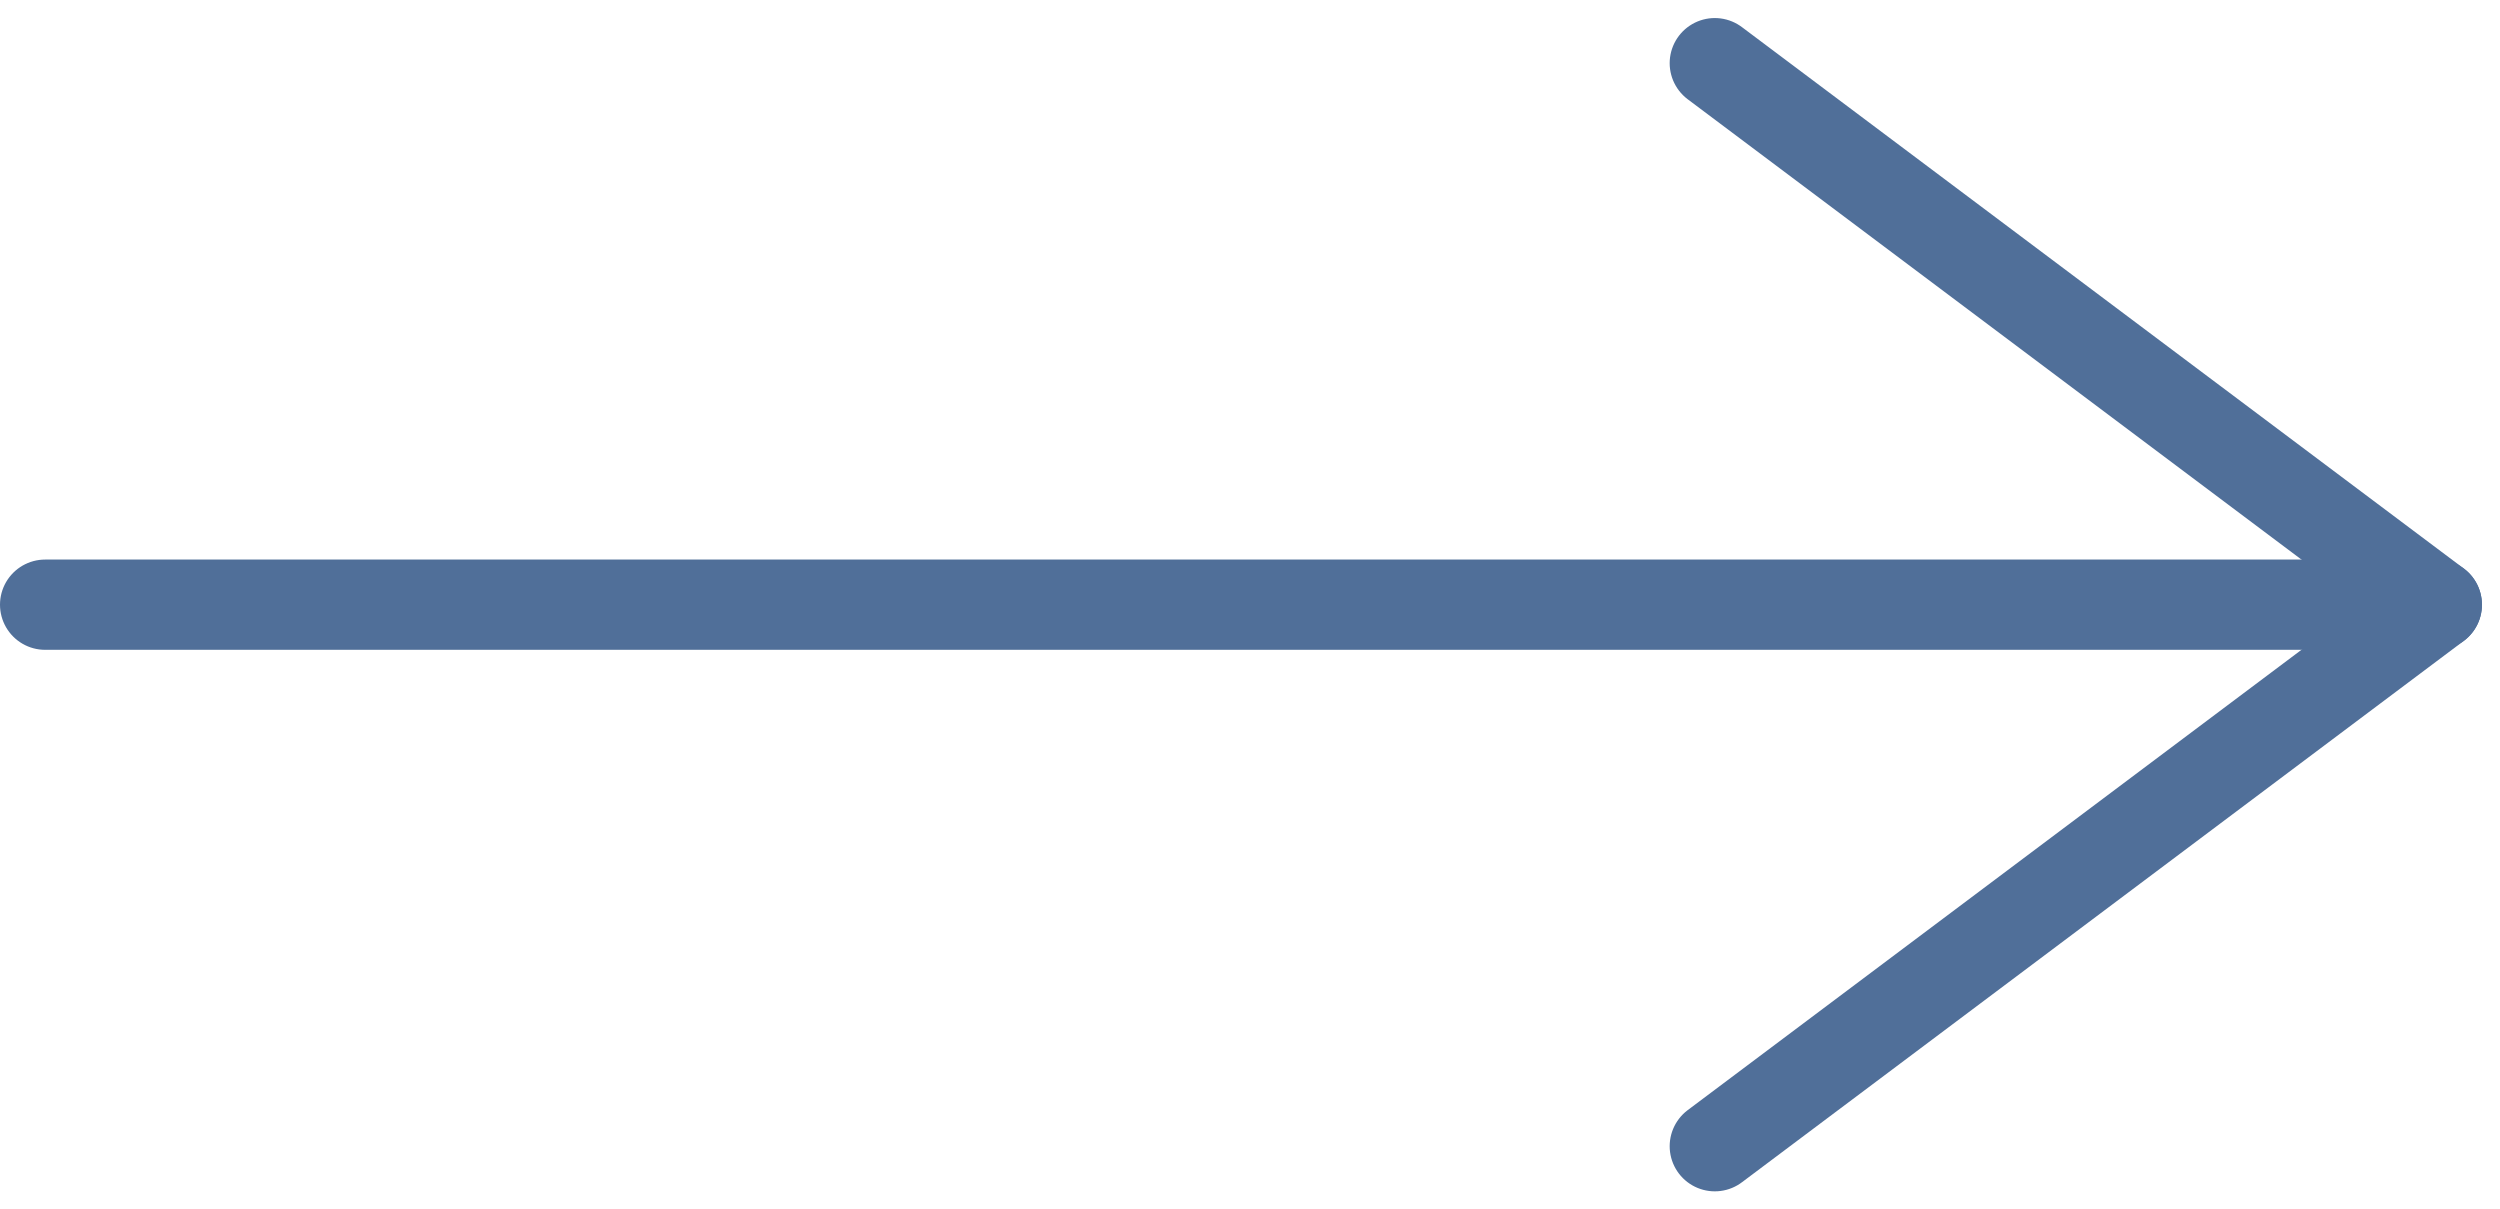
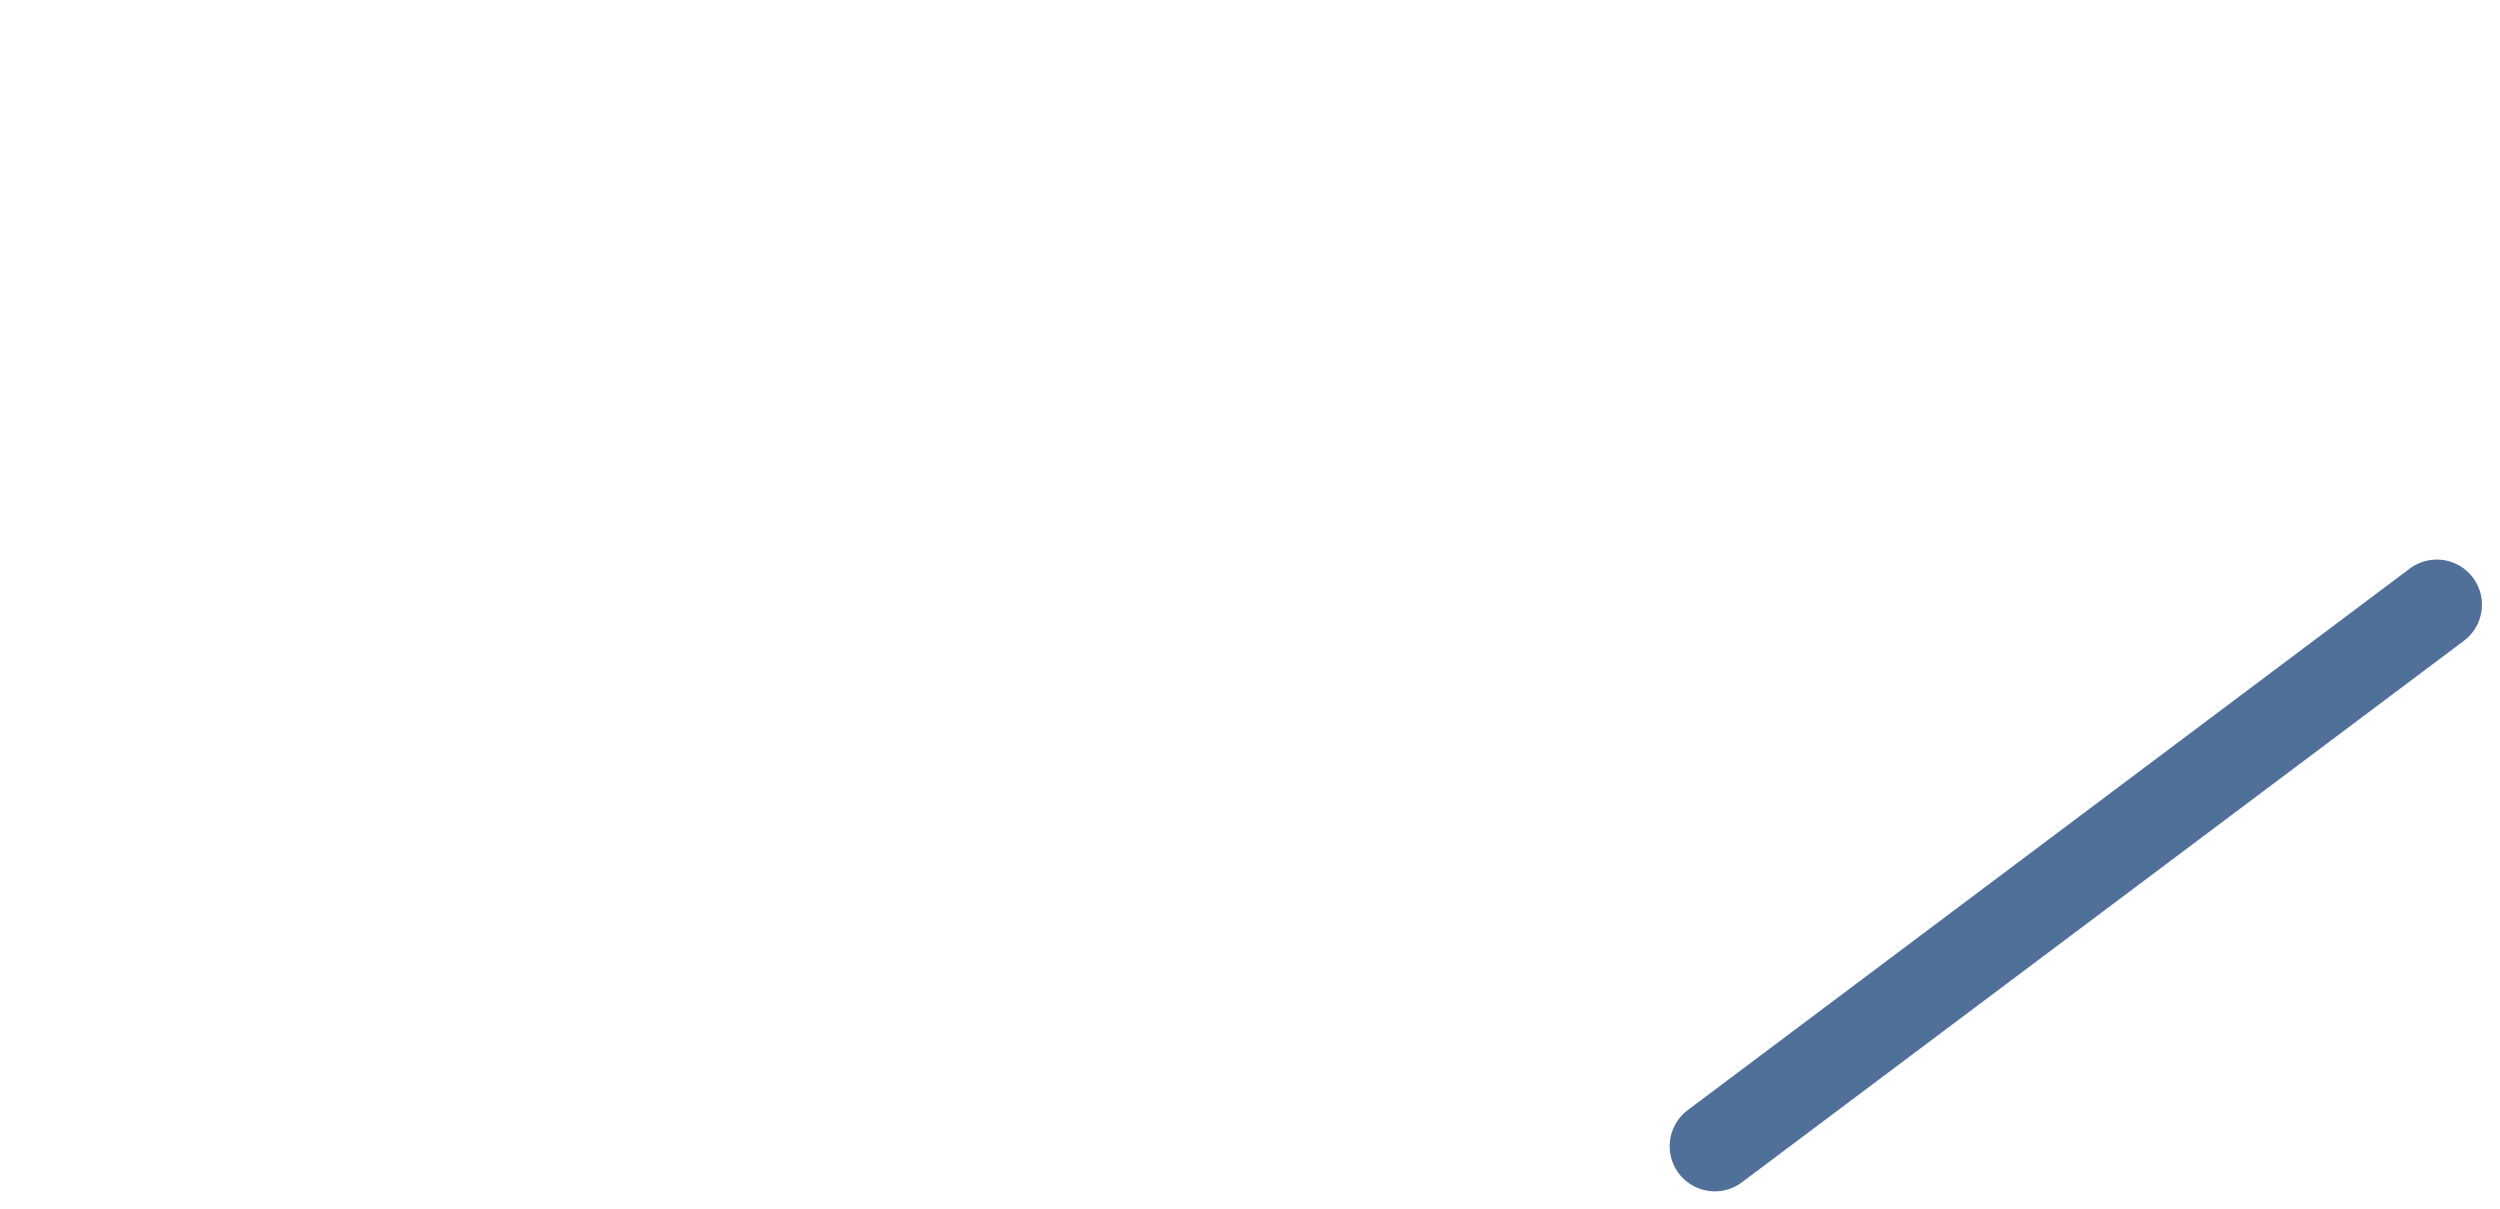
<svg xmlns="http://www.w3.org/2000/svg" width="27.7" height="13.4" viewBox="0 0 27.7 13.4">
  <g transform="translate(-513 -4162.3)">
-     <line x2="25.734" transform="translate(513.5 4169)" fill="none" stroke="#506f99" stroke-linecap="round" stroke-width="1" />
-     <line x1="6" y2="8" transform="translate(532 4169) rotate(-90)" fill="none" stroke="#506f99" stroke-linecap="round" stroke-width="1" />
    <line x2="6" y2="8" transform="translate(532 4175) rotate(-90)" fill="none" stroke="#506f99" stroke-linecap="round" stroke-width="1" />
  </g>
</svg>